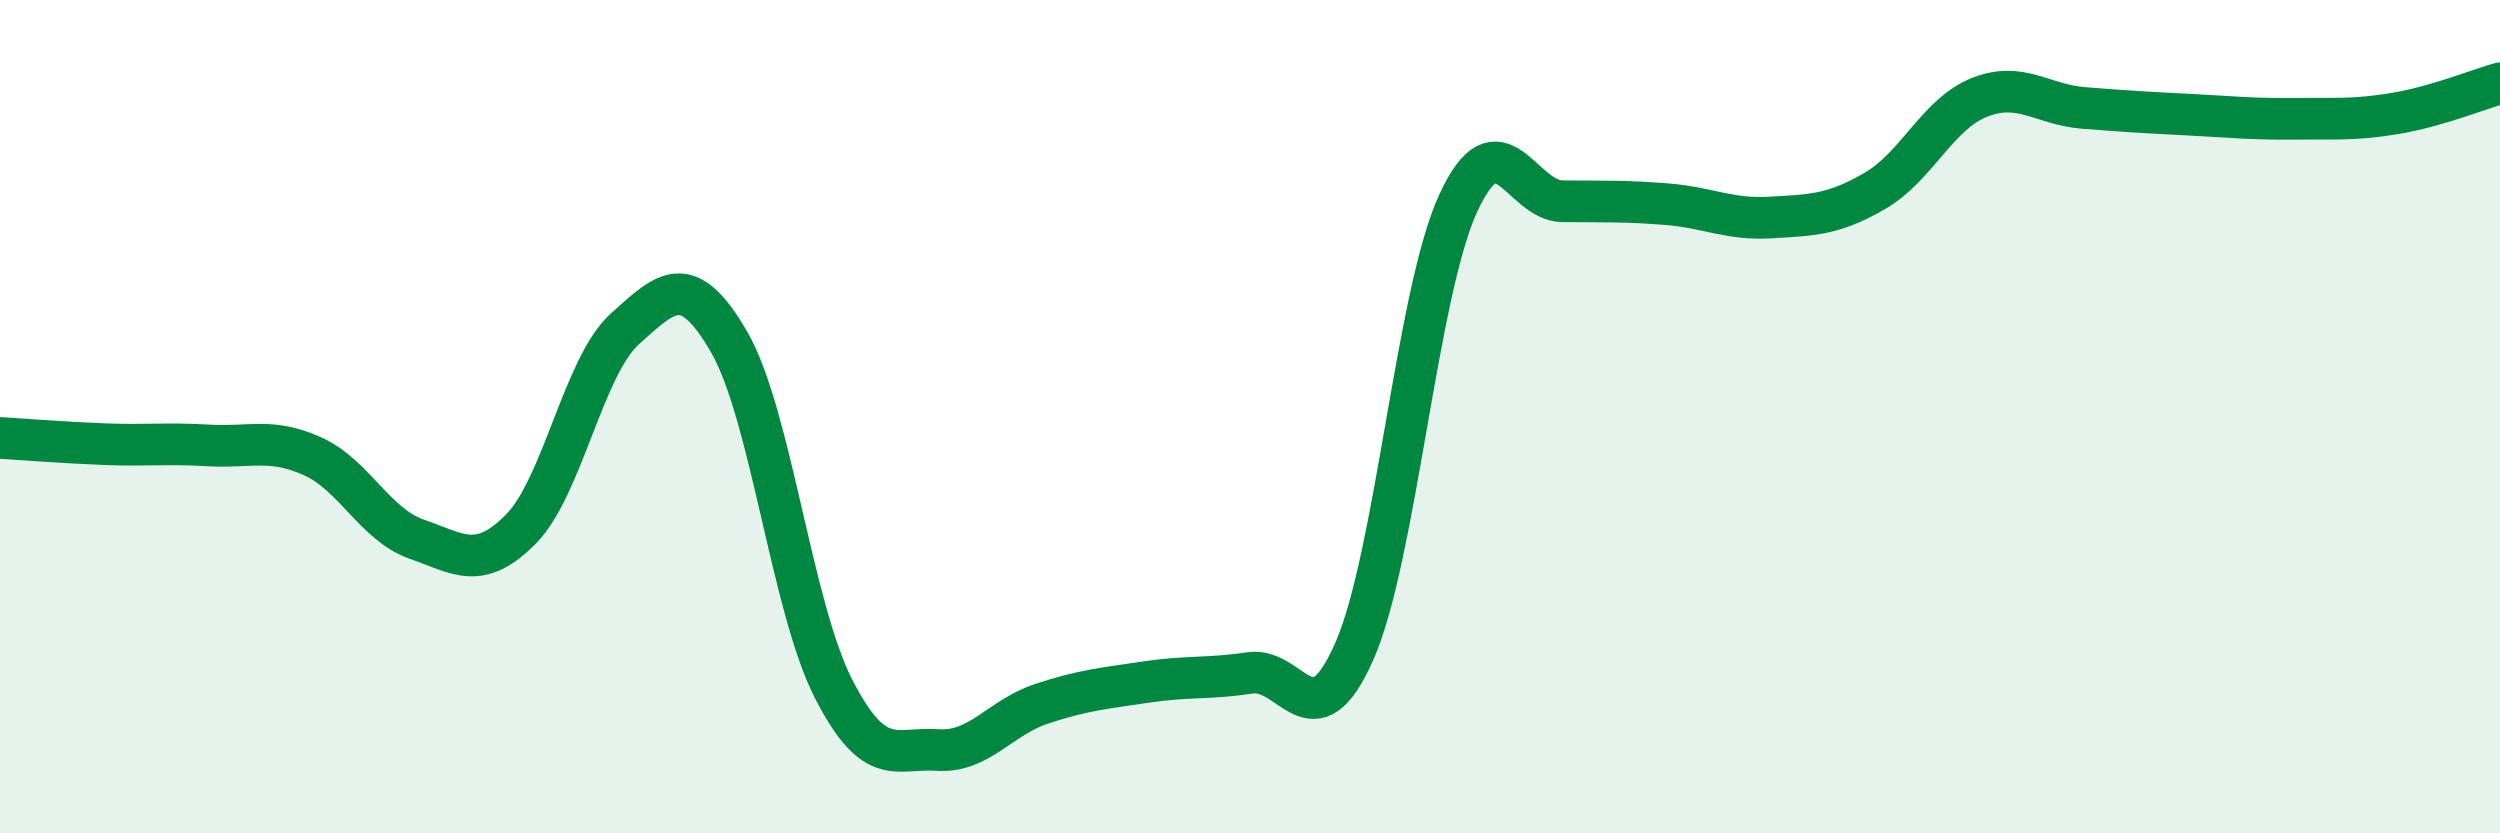
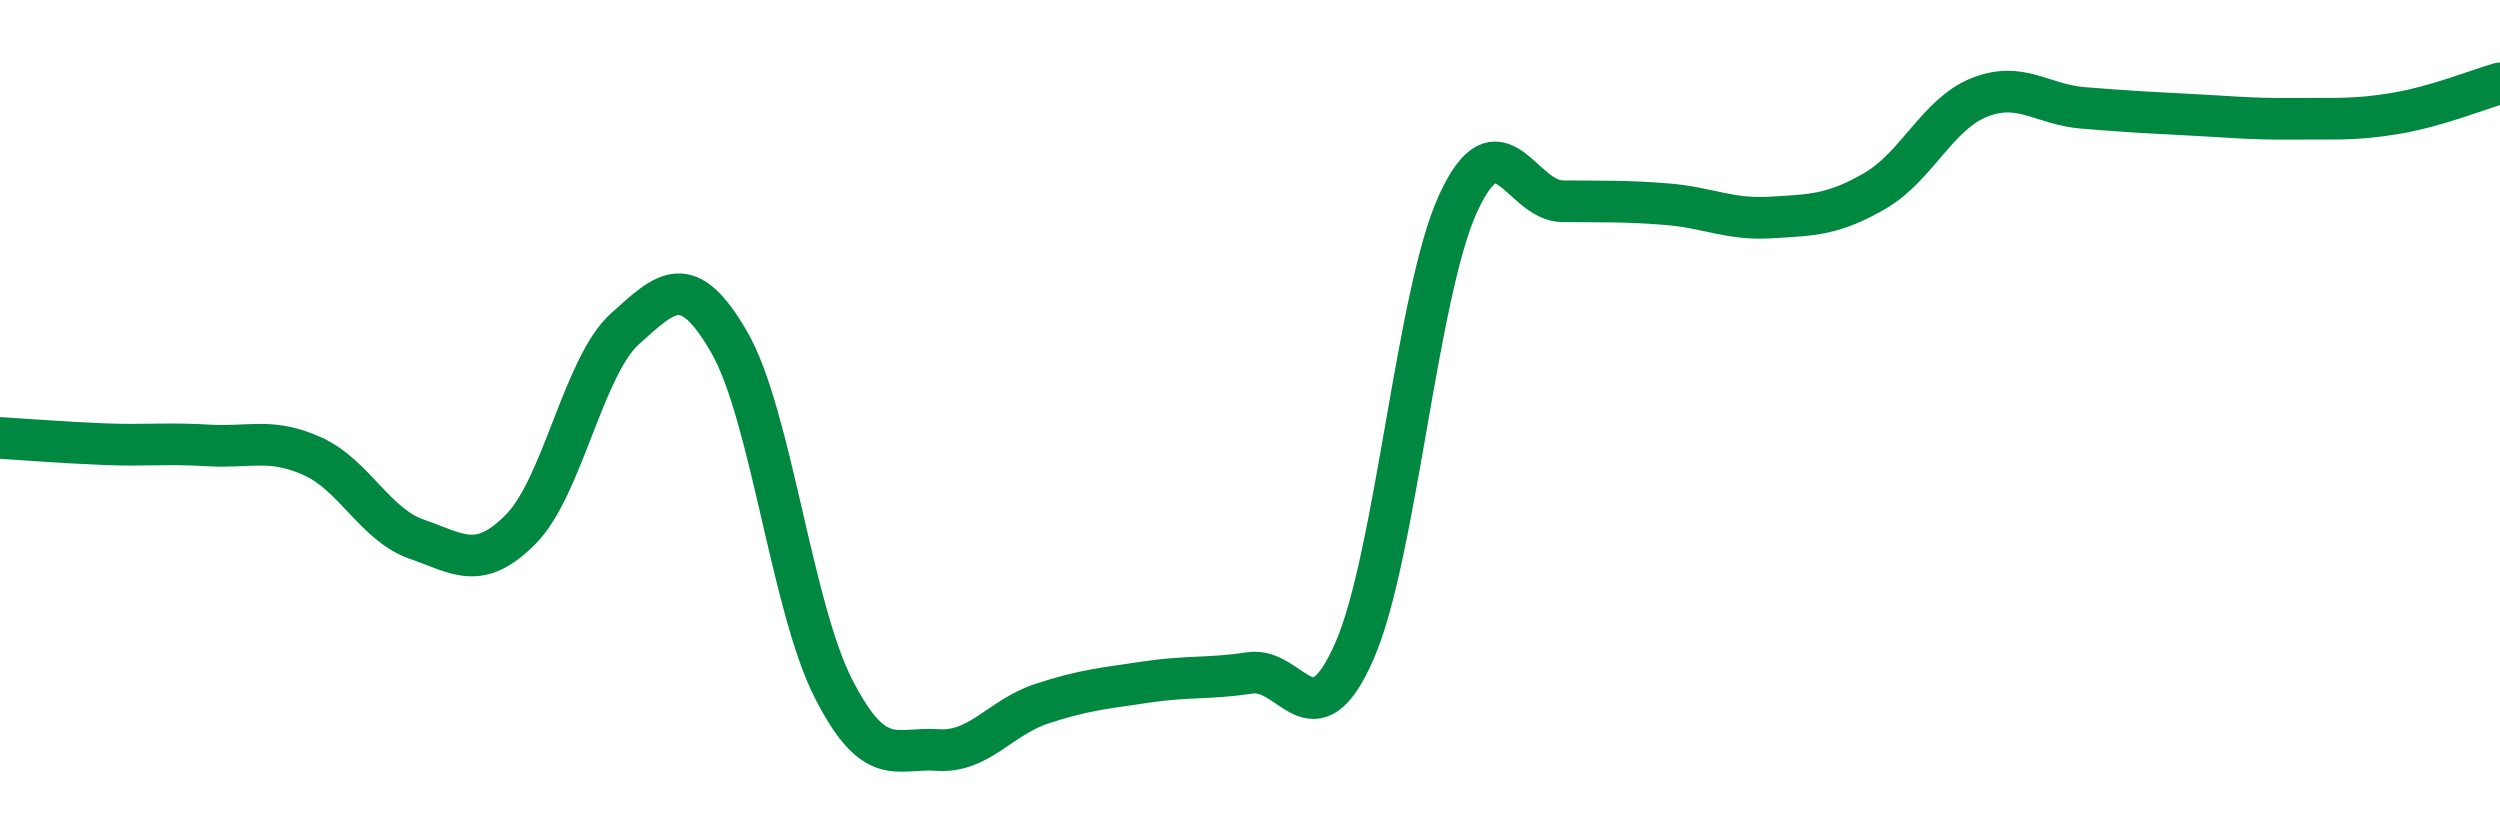
<svg xmlns="http://www.w3.org/2000/svg" width="60" height="20" viewBox="0 0 60 20">
-   <path d="M 0,10.51 C 0.5,10.54 1.5,10.62 2.5,10.66 C 3.5,10.7 4,10.63 5,10.69 C 6,10.75 6.5,10.5 7.5,10.95 C 8.5,11.4 9,12.59 10,12.94 C 11,13.29 11.5,13.71 12.5,12.7 C 13.5,11.69 14,8.79 15,7.89 C 16,6.99 16.5,6.48 17.5,8.21 C 18.5,9.94 19,14.56 20,16.52 C 21,18.48 21.5,17.93 22.5,18 C 23.5,18.07 24,17.22 25,16.89 C 26,16.56 26.5,16.52 27.5,16.37 C 28.5,16.22 29,16.3 30,16.15 C 31,16 31.5,17.9 32.5,15.64 C 33.5,13.38 34,7.03 35,4.87 C 36,2.71 36.5,4.82 37.5,4.83 C 38.5,4.84 39,4.82 40,4.9 C 41,4.98 41.5,5.28 42.5,5.22 C 43.5,5.16 44,5.16 45,4.58 C 46,4 46.5,2.74 47.5,2.34 C 48.5,1.94 49,2.51 50,2.59 C 51,2.67 51.5,2.7 52.5,2.75 C 53.5,2.8 54,2.86 55,2.85 C 56,2.84 56.5,2.89 57.5,2.72 C 58.5,2.55 59.5,2.14 60,2L60 20L0 20Z" fill="#008740" opacity="0.1" stroke-linecap="round" stroke-linejoin="round" />
  <path d="M 0,10.51 C 0.5,10.54 1.5,10.62 2.5,10.66 C 3.5,10.7 4,10.63 5,10.69 C 6,10.75 6.5,10.5 7.5,10.95 C 8.5,11.4 9,12.59 10,12.94 C 11,13.29 11.5,13.71 12.5,12.7 C 13.5,11.69 14,8.79 15,7.89 C 16,6.99 16.5,6.48 17.5,8.21 C 18.5,9.94 19,14.56 20,16.52 C 21,18.48 21.5,17.93 22.5,18 C 23.5,18.07 24,17.22 25,16.89 C 26,16.56 26.5,16.52 27.5,16.37 C 28.5,16.22 29,16.3 30,16.15 C 31,16 31.5,17.9 32.5,15.64 C 33.5,13.38 34,7.03 35,4.87 C 36,2.71 36.5,4.82 37.5,4.83 C 38.5,4.84 39,4.82 40,4.9 C 41,4.98 41.5,5.28 42.5,5.22 C 43.5,5.16 44,5.16 45,4.58 C 46,4 46.5,2.74 47.5,2.34 C 48.5,1.94 49,2.51 50,2.59 C 51,2.67 51.5,2.7 52.5,2.75 C 53.5,2.8 54,2.86 55,2.85 C 56,2.84 56.5,2.89 57.5,2.72 C 58.5,2.55 59.5,2.14 60,2" stroke="#008740" stroke-width="1" fill="none" stroke-linecap="round" stroke-linejoin="round" />
</svg>